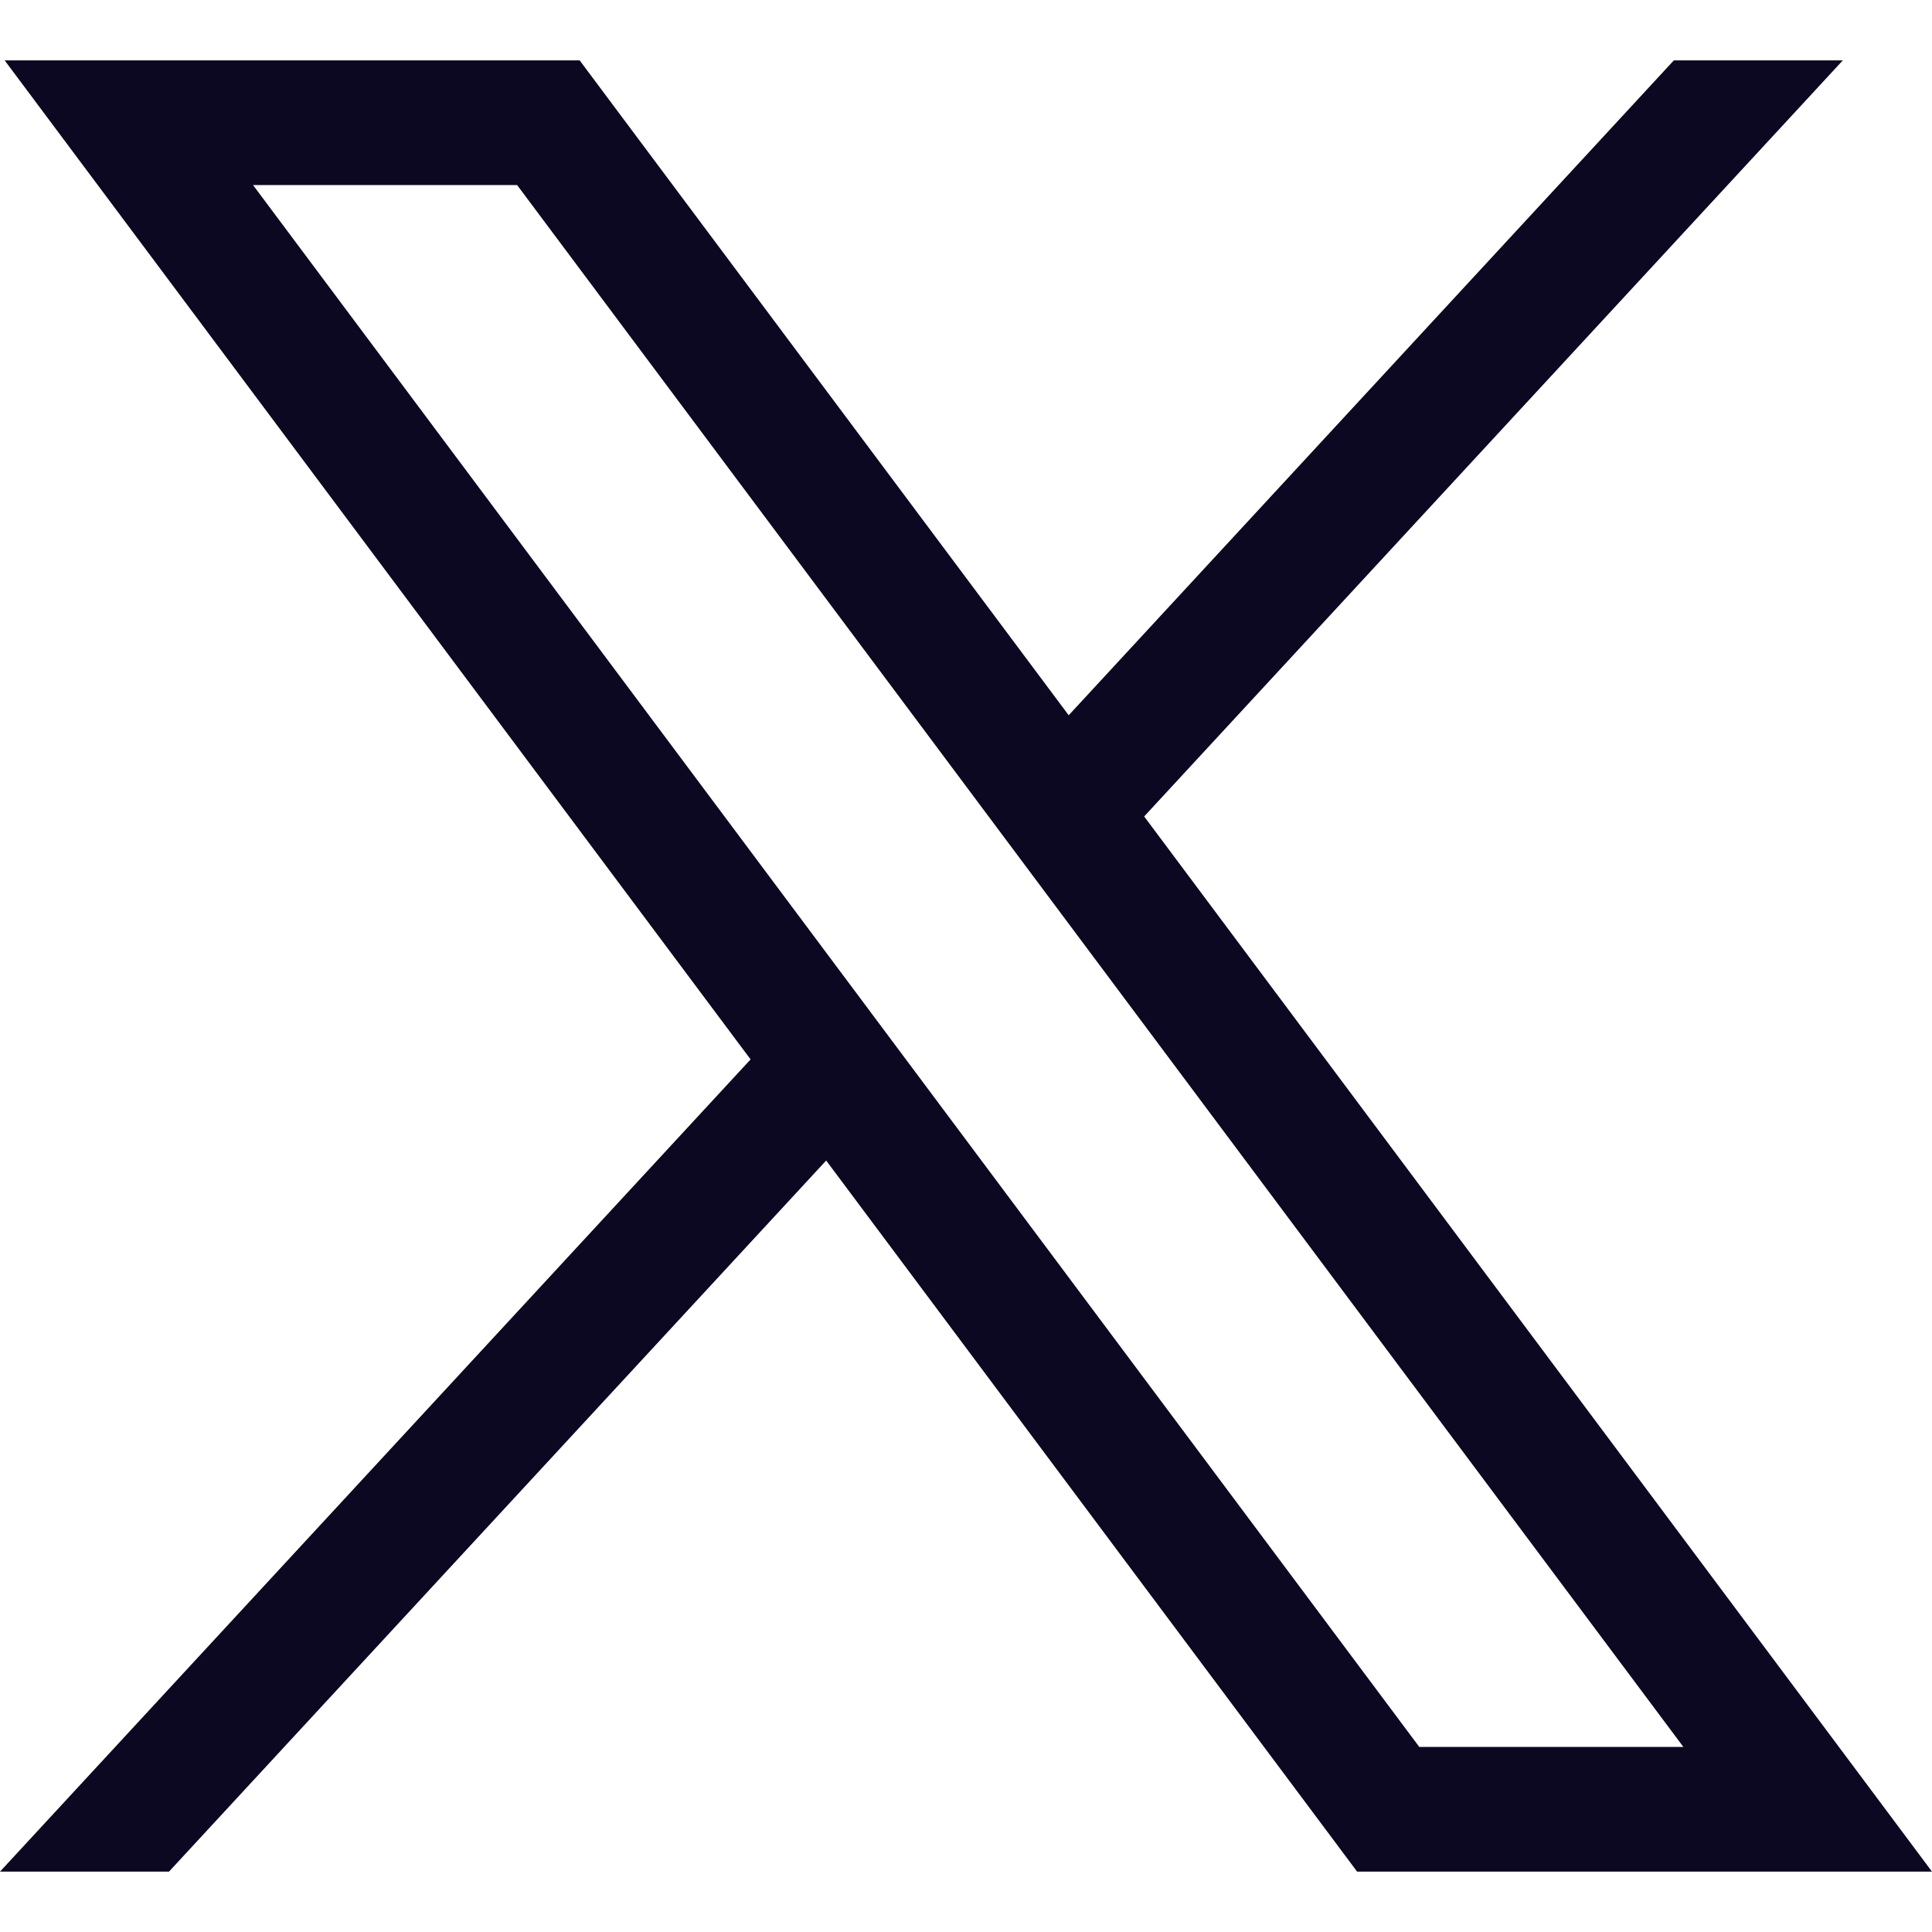
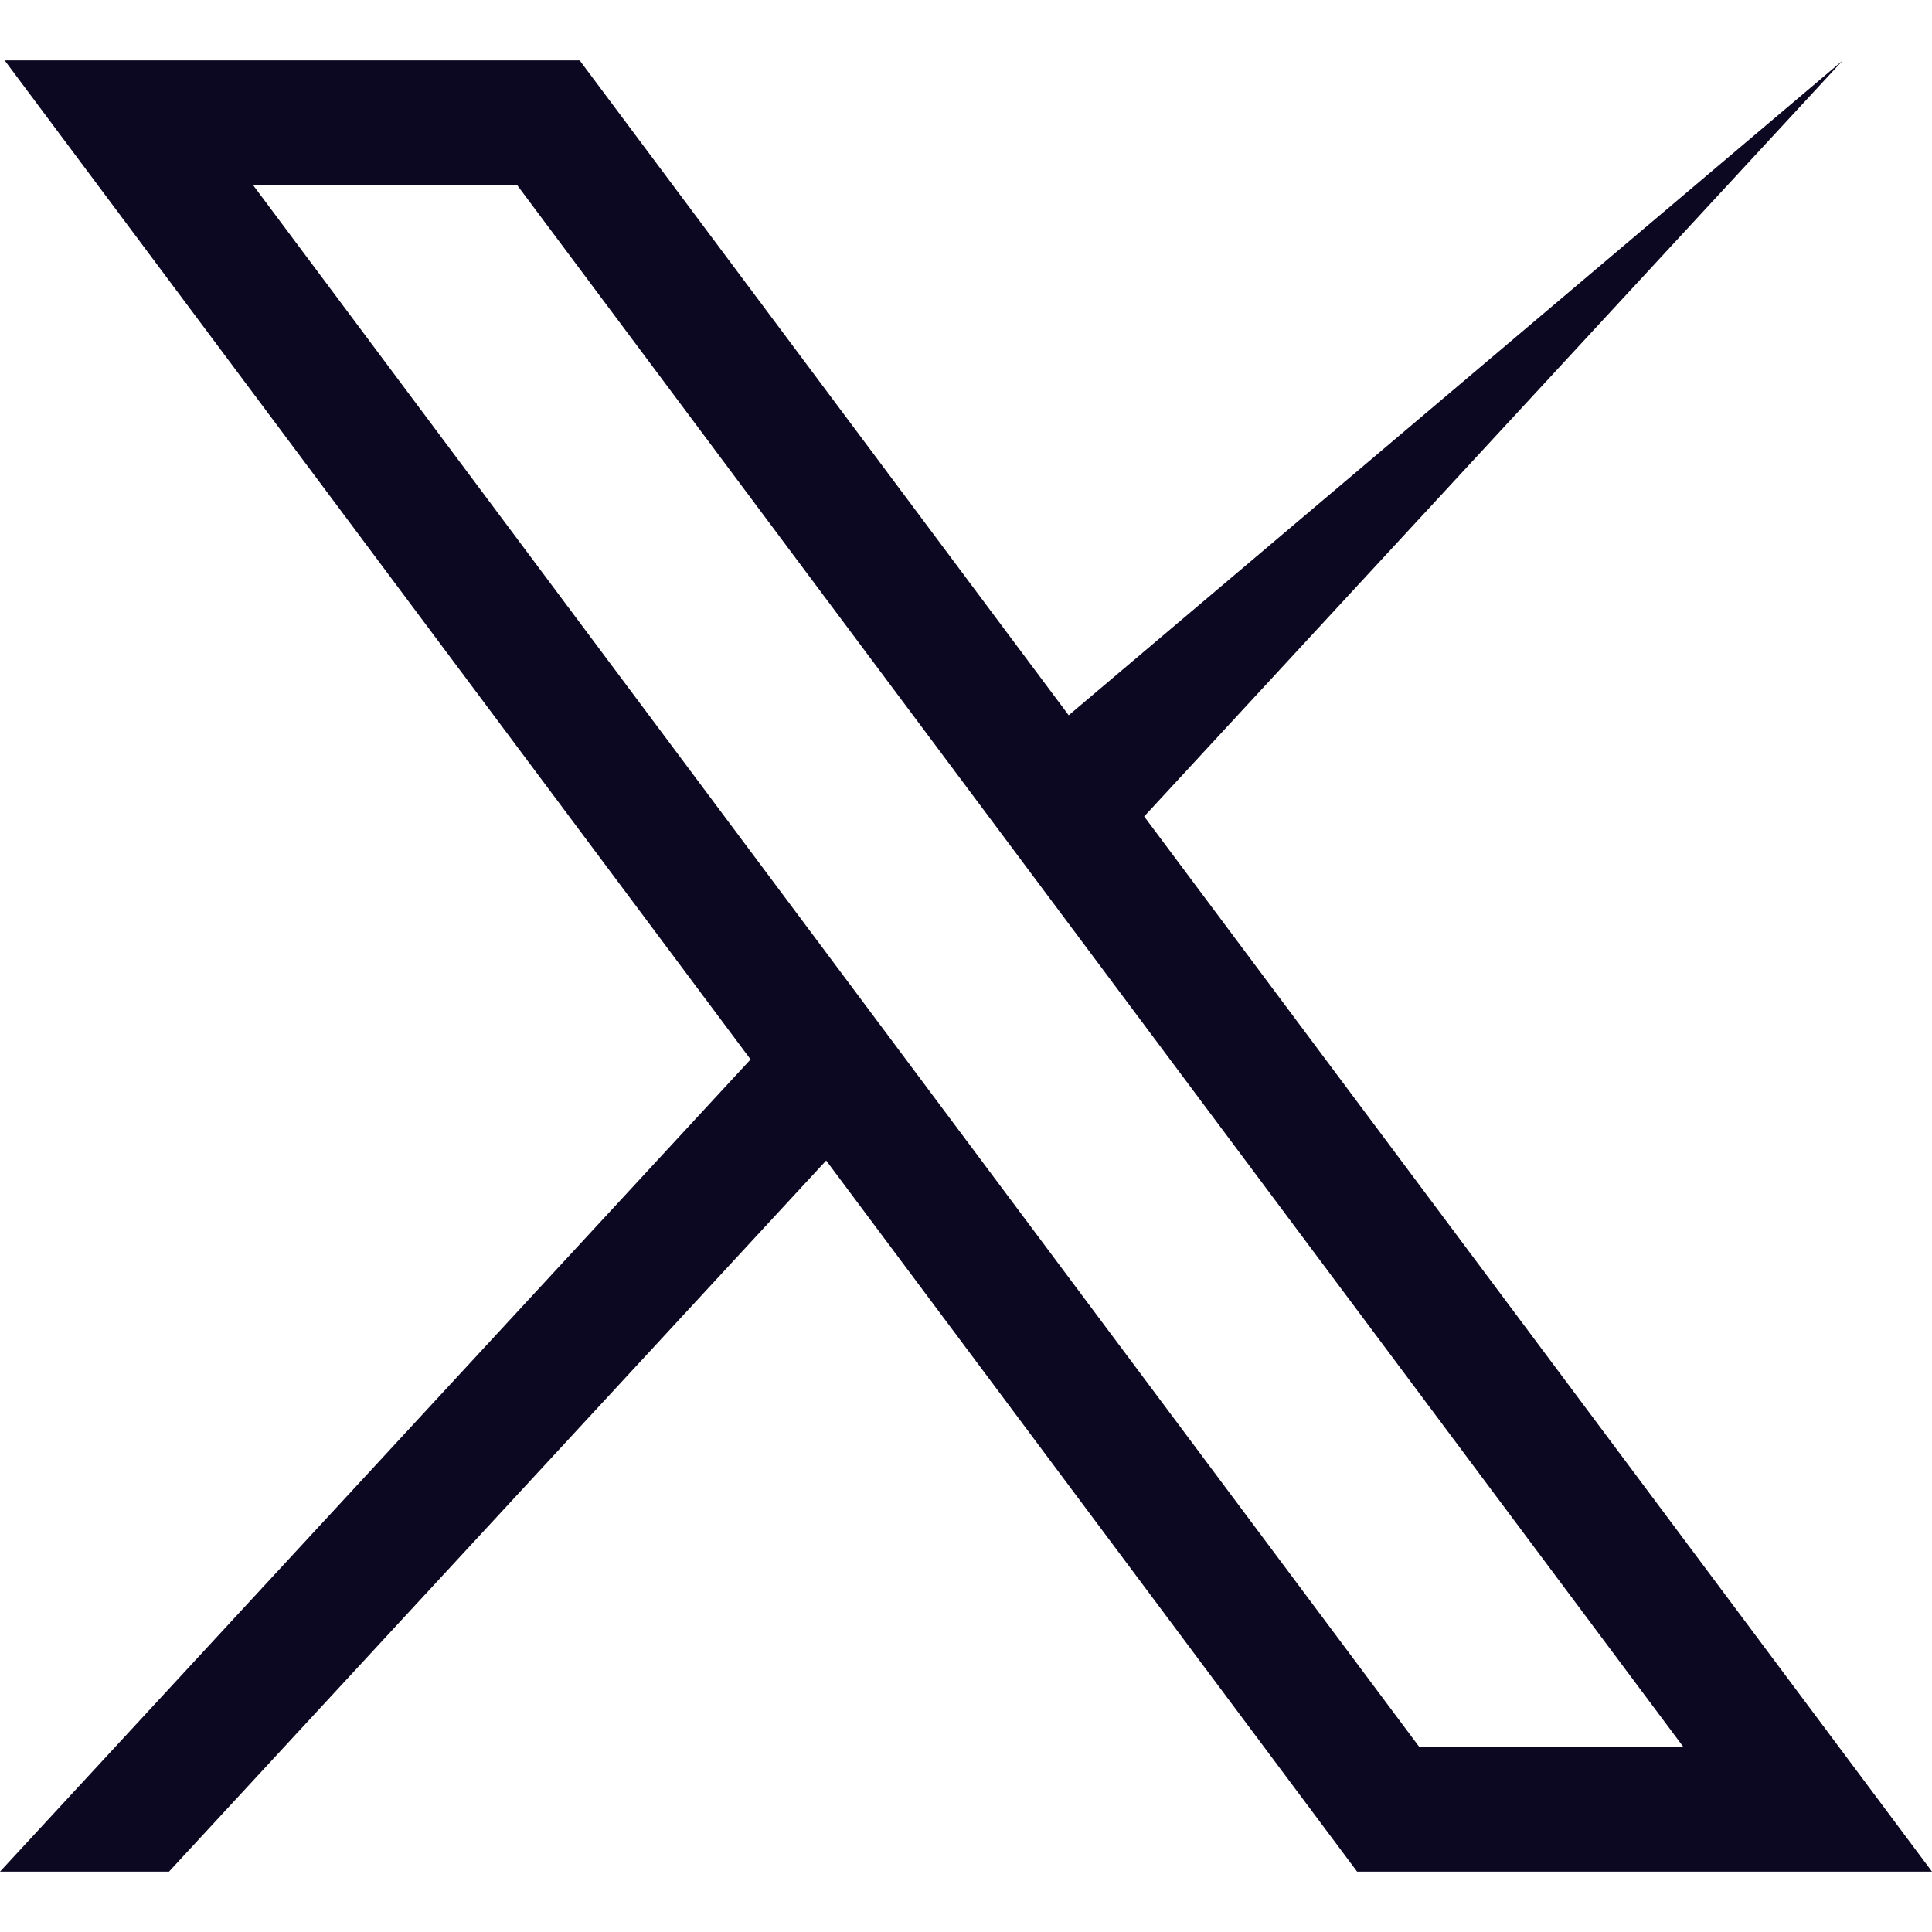
<svg xmlns="http://www.w3.org/2000/svg" width="32" height="32" viewBox="0 0 32 32" fill="none">
-   <path d="M0.077 1L12.432 17.547L0 31H2.799L13.684 19.222L22.478 31H32L18.951 13.523L30.523 1H27.724L17.701 11.847L9.601 1H0.079H0.077ZM4.191 3.065H8.565L27.882 28.935H23.508L4.191 3.065Z" fill="#0D0821" />
+   <path d="M0.077 1L12.432 17.547L0 31H2.799L13.684 19.222L22.478 31H32L18.951 13.523L30.523 1L17.701 11.847L9.601 1H0.079H0.077ZM4.191 3.065H8.565L27.882 28.935H23.508L4.191 3.065Z" fill="#0D0821" />
</svg>